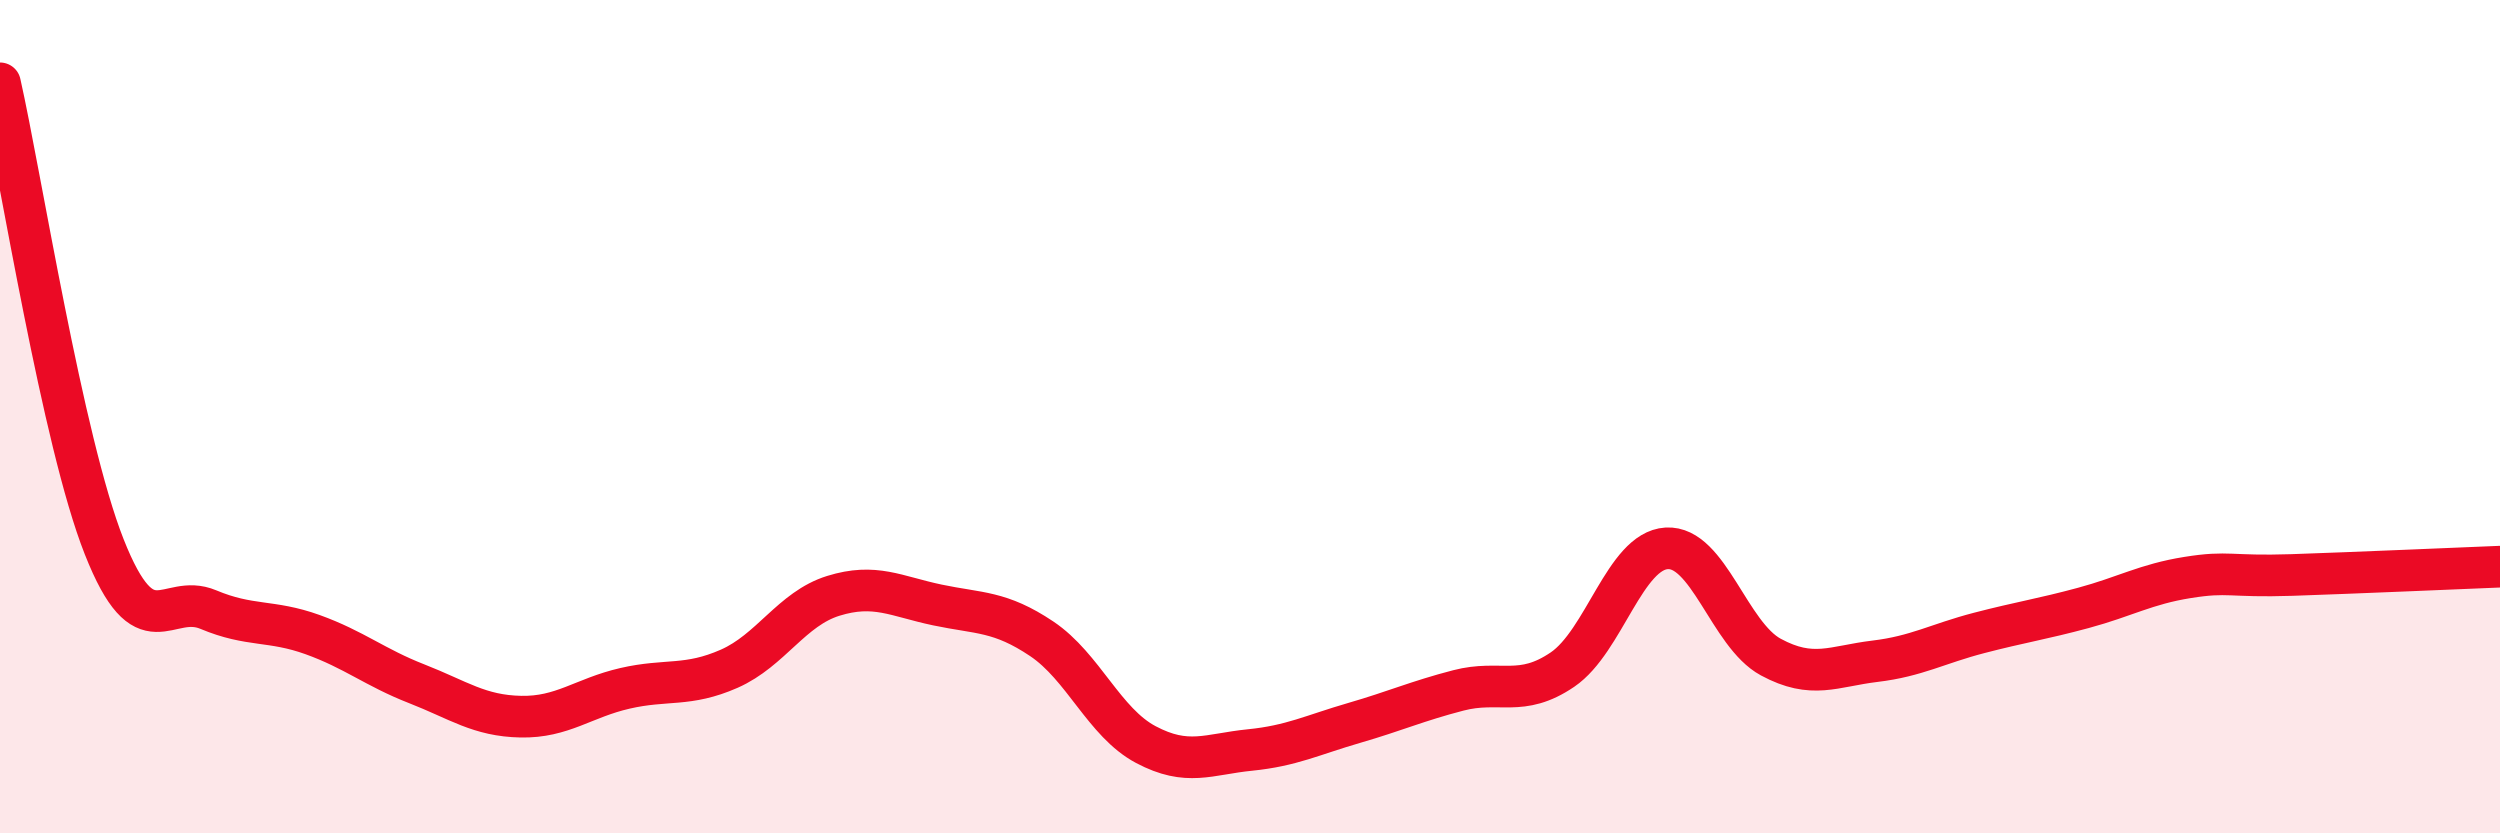
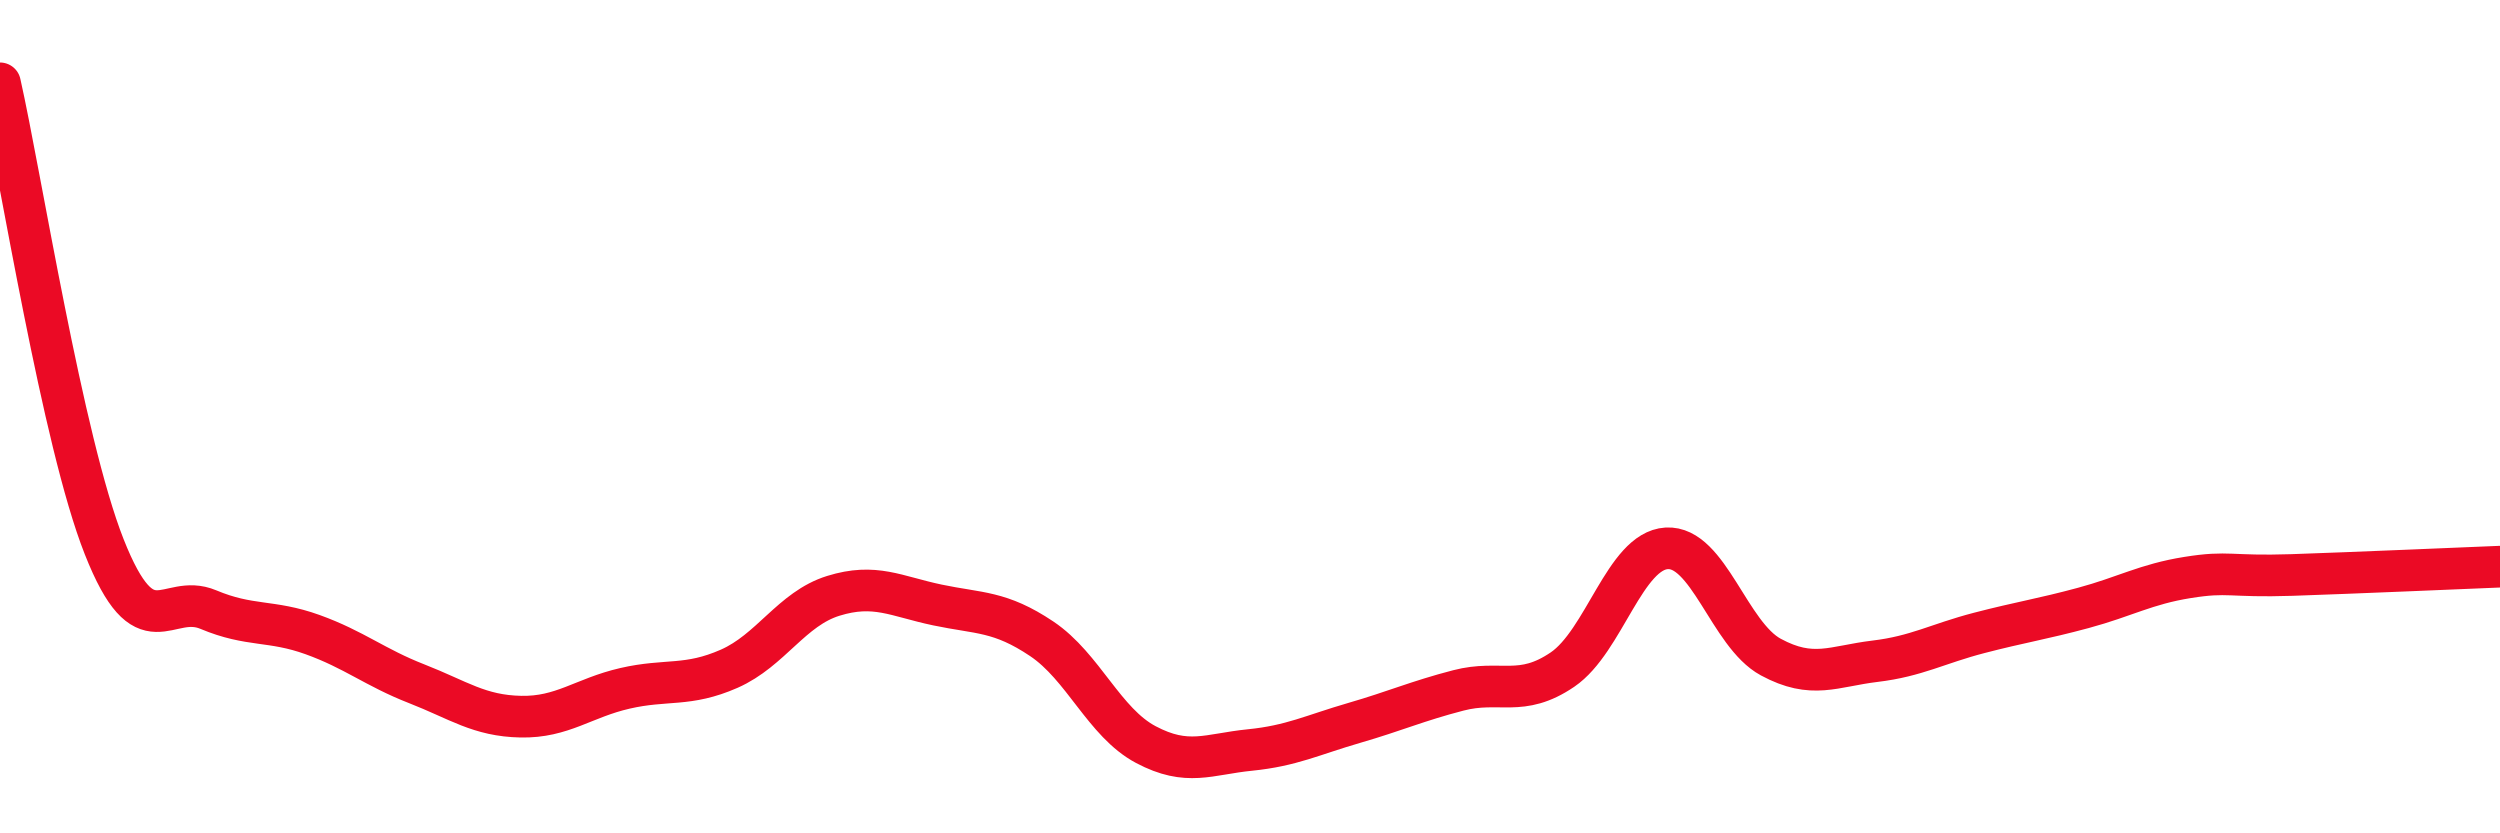
<svg xmlns="http://www.w3.org/2000/svg" width="60" height="20" viewBox="0 0 60 20">
-   <path d="M 0,2 C 0.5,4.22 1.5,10.59 2.5,13.12 C 3.5,15.65 4,14.21 5,14.63 C 6,15.05 6.5,14.87 7.5,15.23 C 8.5,15.59 9,16.02 10,16.41 C 11,16.8 11.5,17.18 12.5,17.2 C 13.5,17.22 14,16.75 15,16.52 C 16,16.29 16.5,16.49 17.5,16.05 C 18.5,15.61 19,14.61 20,14.3 C 21,13.99 21.5,14.31 22.5,14.52 C 23.5,14.73 24,14.66 25,15.33 C 26,16 26.5,17.34 27.5,17.87 C 28.5,18.4 29,18.1 30,18 C 31,17.9 31.5,17.64 32.5,17.35 C 33.5,17.06 34,16.83 35,16.57 C 36,16.31 36.5,16.75 37.5,16.07 C 38.5,15.39 39,13.22 40,13.16 C 41,13.1 41.5,15.23 42.5,15.77 C 43.5,16.31 44,15.99 45,15.87 C 46,15.75 46.5,15.45 47.5,15.19 C 48.5,14.93 49,14.86 50,14.59 C 51,14.32 51.5,14.02 52.5,13.86 C 53.5,13.7 53.5,13.85 55,13.8 C 56.5,13.75 59,13.64 60,13.6L60 20L0 20Z" fill="#EB0A25" opacity="0.1" stroke-linecap="round" stroke-linejoin="round" />
  <path d="M 0,2 C 0.5,4.22 1.5,10.59 2.5,13.12 C 3.5,15.65 4,14.21 5,14.63 C 6,15.05 6.5,14.87 7.5,15.23 C 8.5,15.59 9,16.02 10,16.41 C 11,16.8 11.5,17.18 12.5,17.2 C 13.5,17.22 14,16.75 15,16.52 C 16,16.29 16.5,16.49 17.5,16.05 C 18.5,15.61 19,14.61 20,14.3 C 21,13.99 21.5,14.31 22.5,14.52 C 23.5,14.73 24,14.66 25,15.33 C 26,16 26.5,17.34 27.5,17.87 C 28.5,18.4 29,18.1 30,18 C 31,17.9 31.5,17.64 32.5,17.35 C 33.5,17.06 34,16.83 35,16.57 C 36,16.31 36.5,16.75 37.5,16.07 C 38.5,15.39 39,13.22 40,13.16 C 41,13.1 41.5,15.23 42.5,15.77 C 43.5,16.31 44,15.99 45,15.87 C 46,15.75 46.5,15.45 47.5,15.19 C 48.5,14.93 49,14.86 50,14.59 C 51,14.32 51.5,14.02 52.5,13.86 C 53.5,13.7 53.5,13.85 55,13.8 C 56.5,13.75 59,13.64 60,13.6" stroke="#EB0A25" stroke-width="1" fill="none" stroke-linecap="round" stroke-linejoin="round" />
</svg>